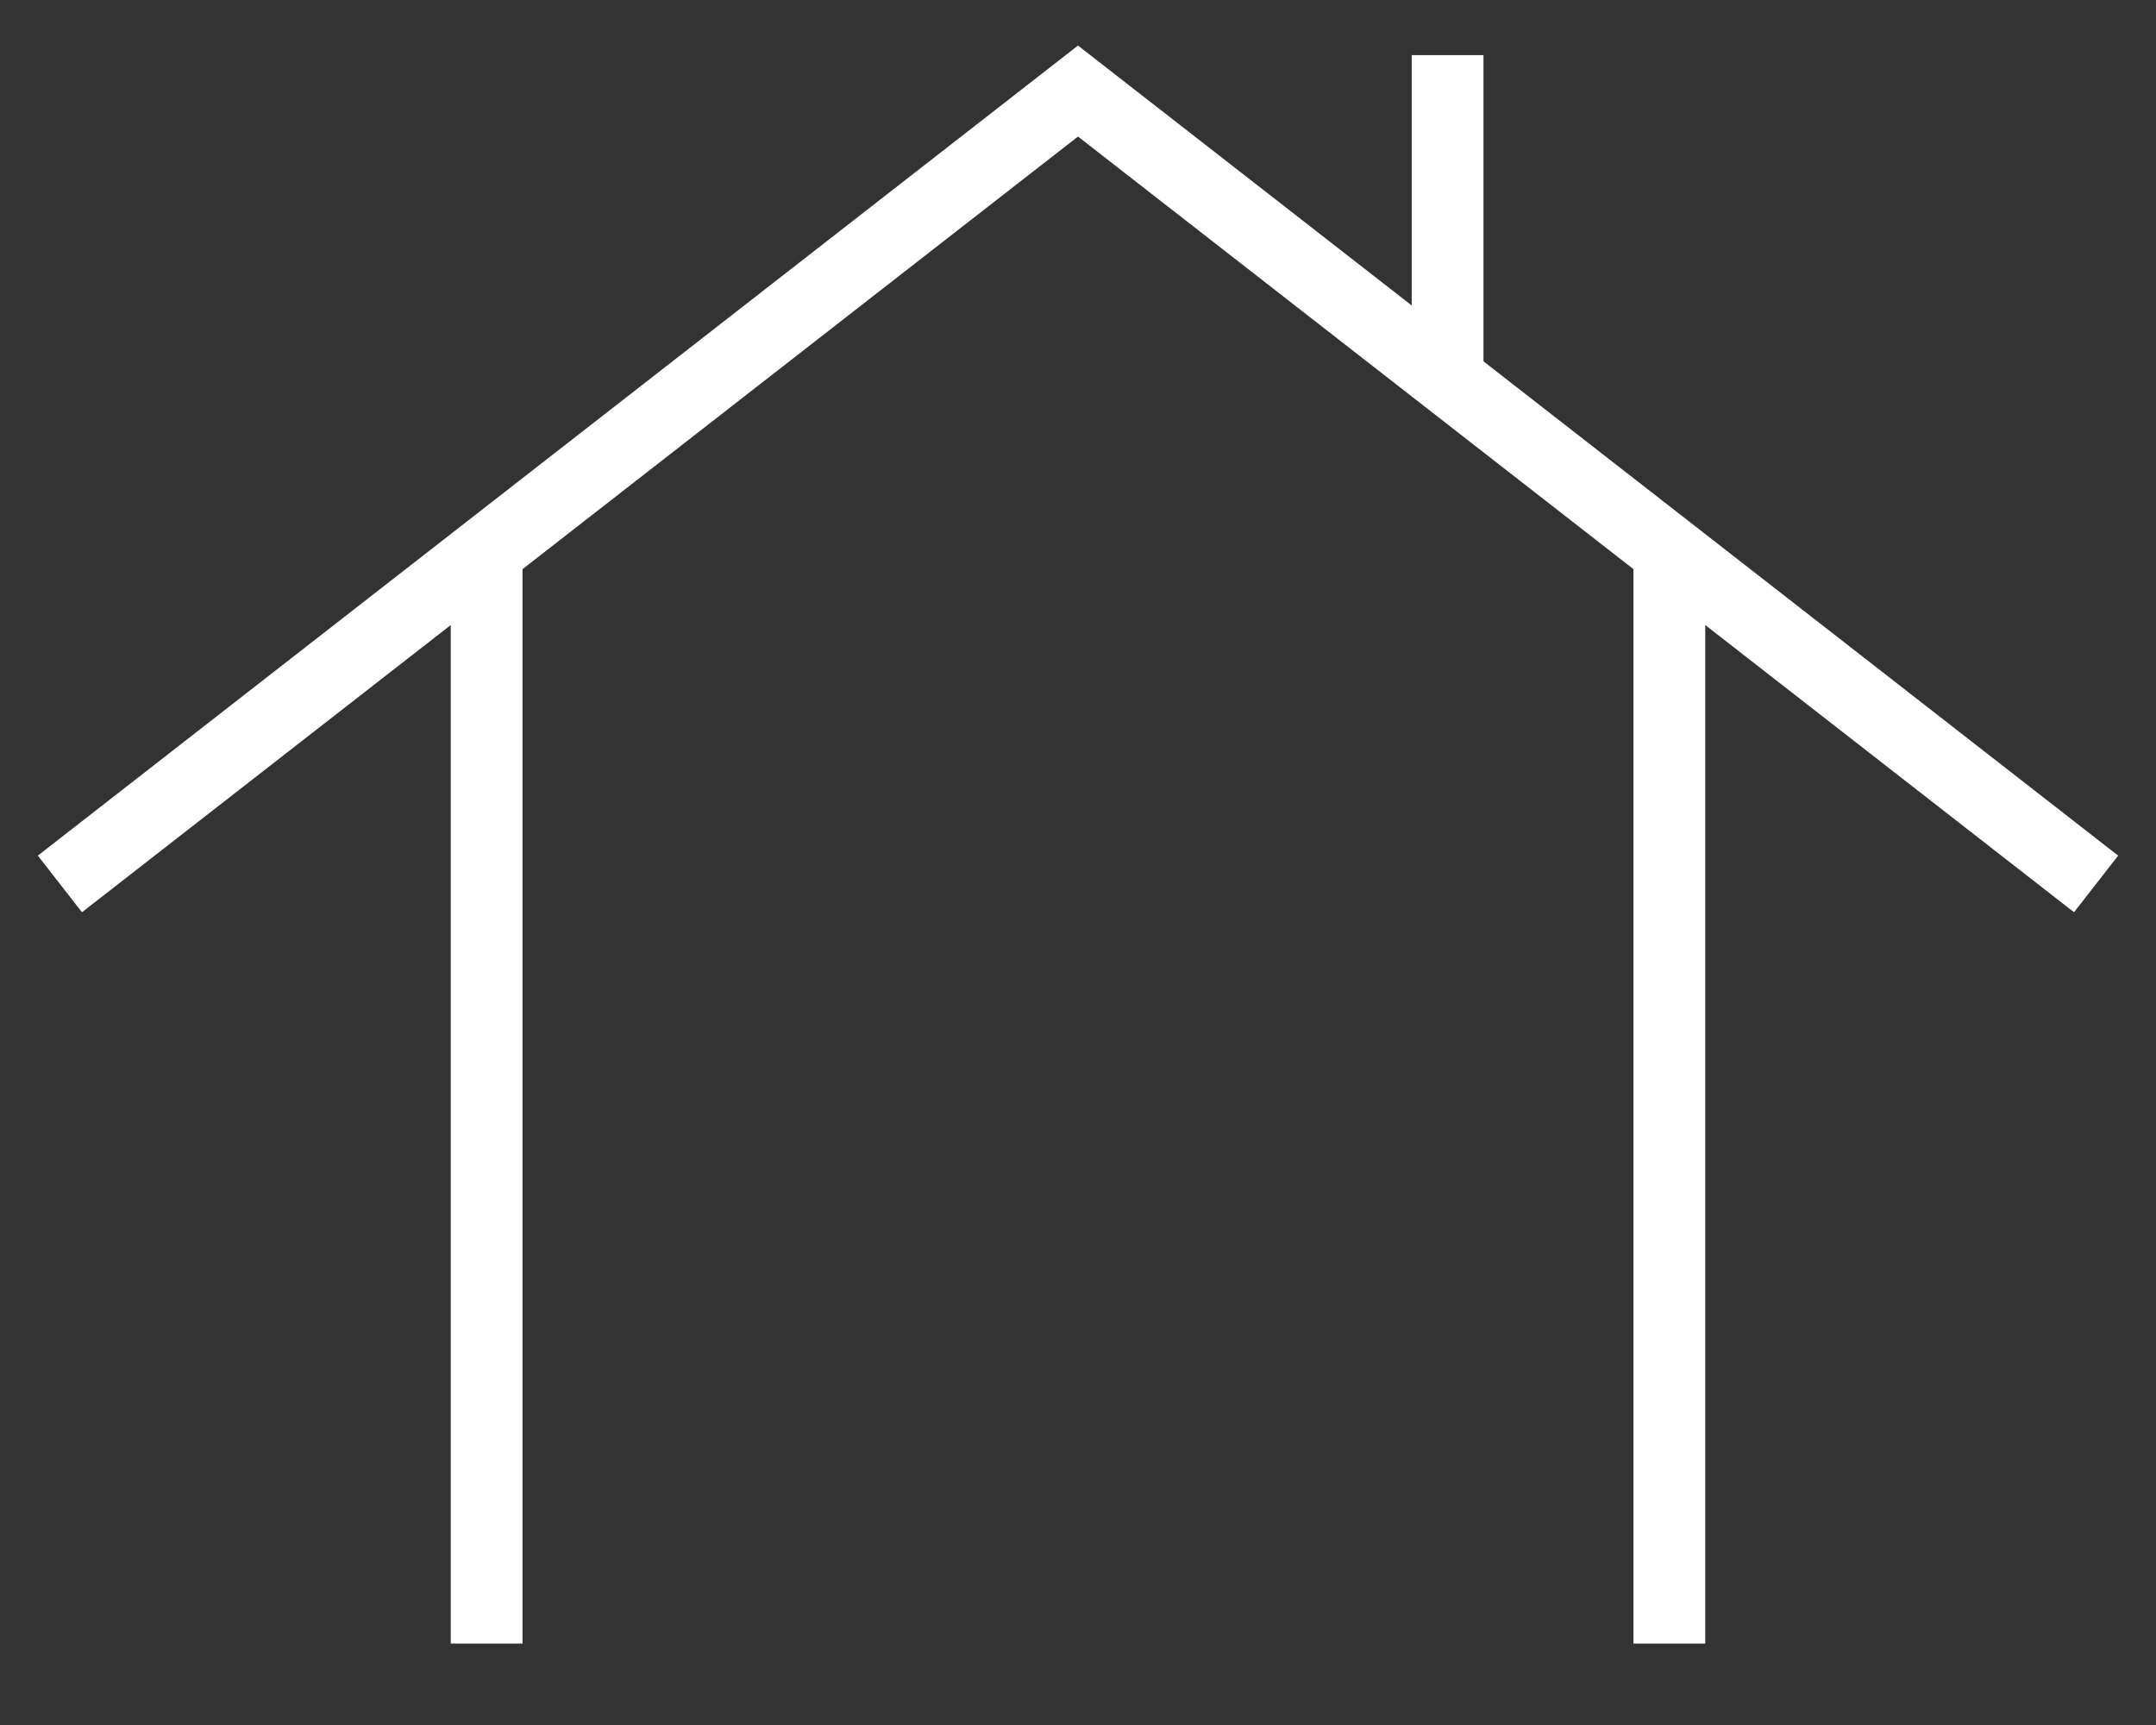
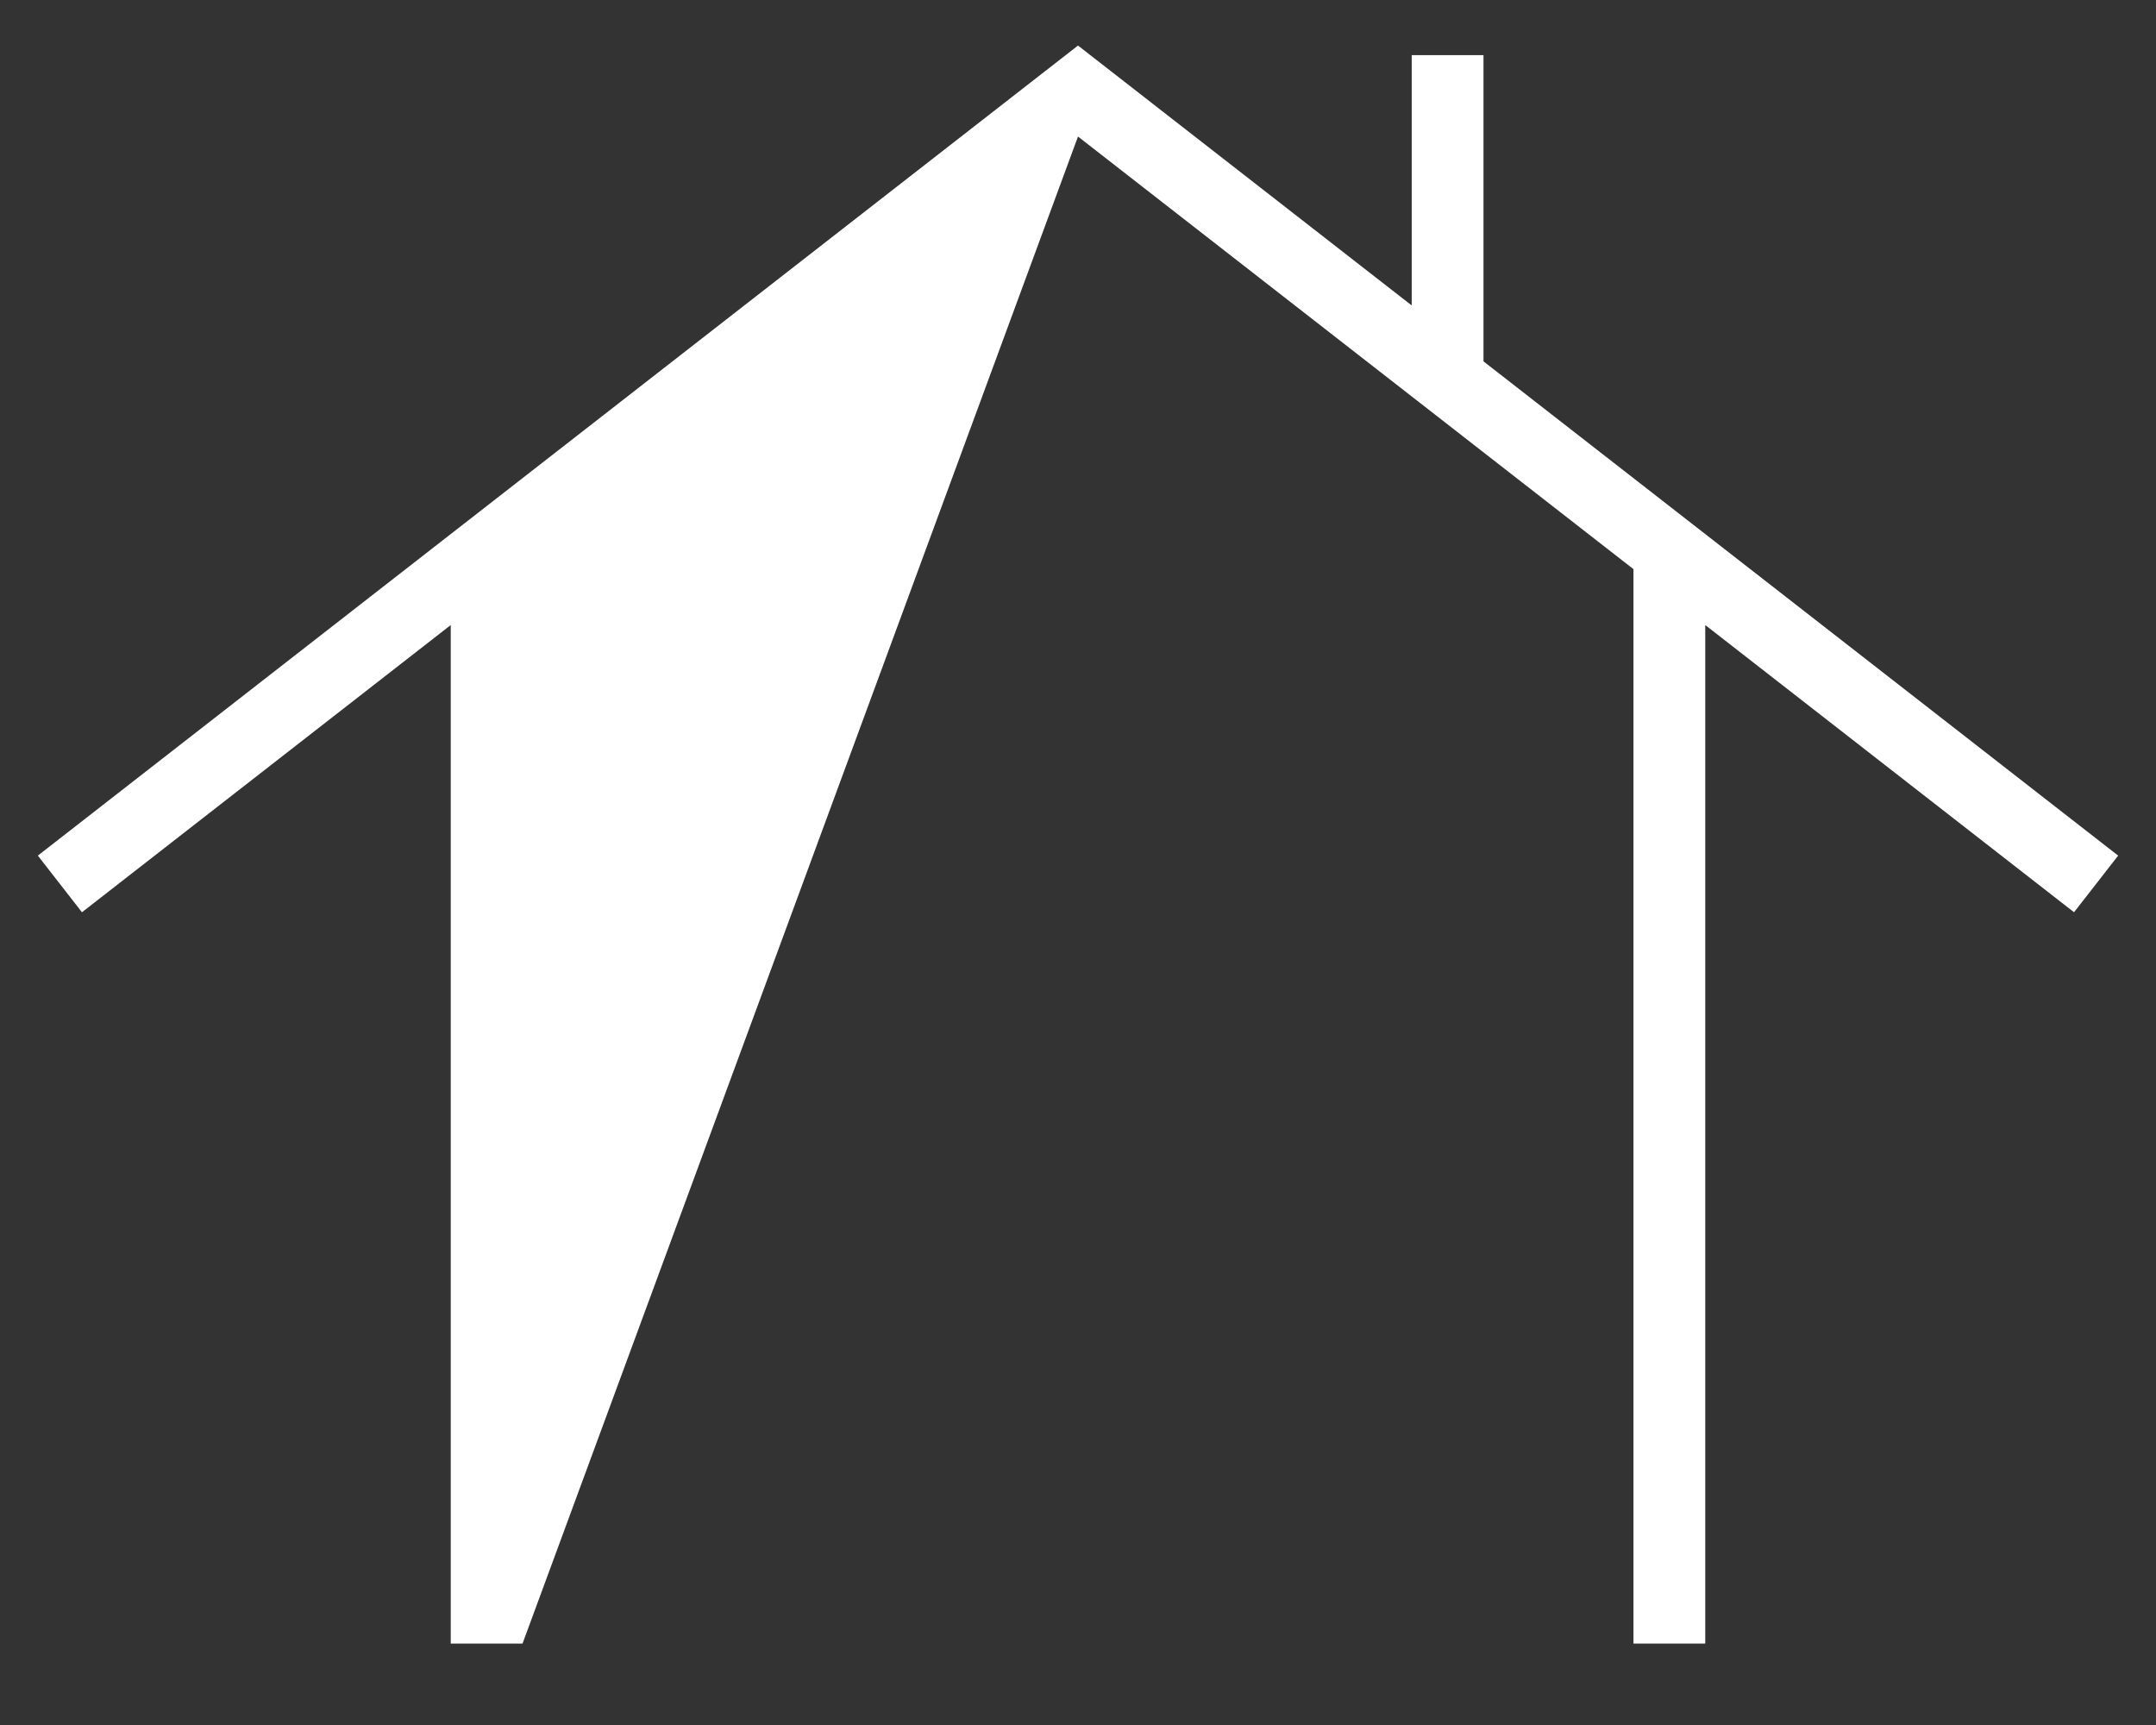
<svg xmlns="http://www.w3.org/2000/svg" viewBox="0 0 1350 1080" version="1.0" style="enable-background:new 0 0 1350 1080" xml:space="preserve">
  <rect x="0" y="0" width="1350" height="1080" fill="#333333" stroke="none" />
  <switch>
    <g>
-       <path style="fill:#fff" d="M1326.3 535.69 928.9 226.24V34.53h-44.94v156.71L675 28.52 23.7 535.69l27.62 35.46 230.92-179.82v637.68h44.95V356.33L675 85.49l347.81 270.84v672.68h44.95V391.33l230.92 179.82z" />
+       <path style="fill:#fff" d="M1326.3 535.69 928.9 226.24V34.53h-44.94v156.71L675 28.52 23.7 535.69l27.62 35.46 230.92-179.82v637.68h44.95L675 85.49l347.81 270.84v672.68h44.95V391.33l230.92 179.82z" />
    </g>
  </switch>
</svg>